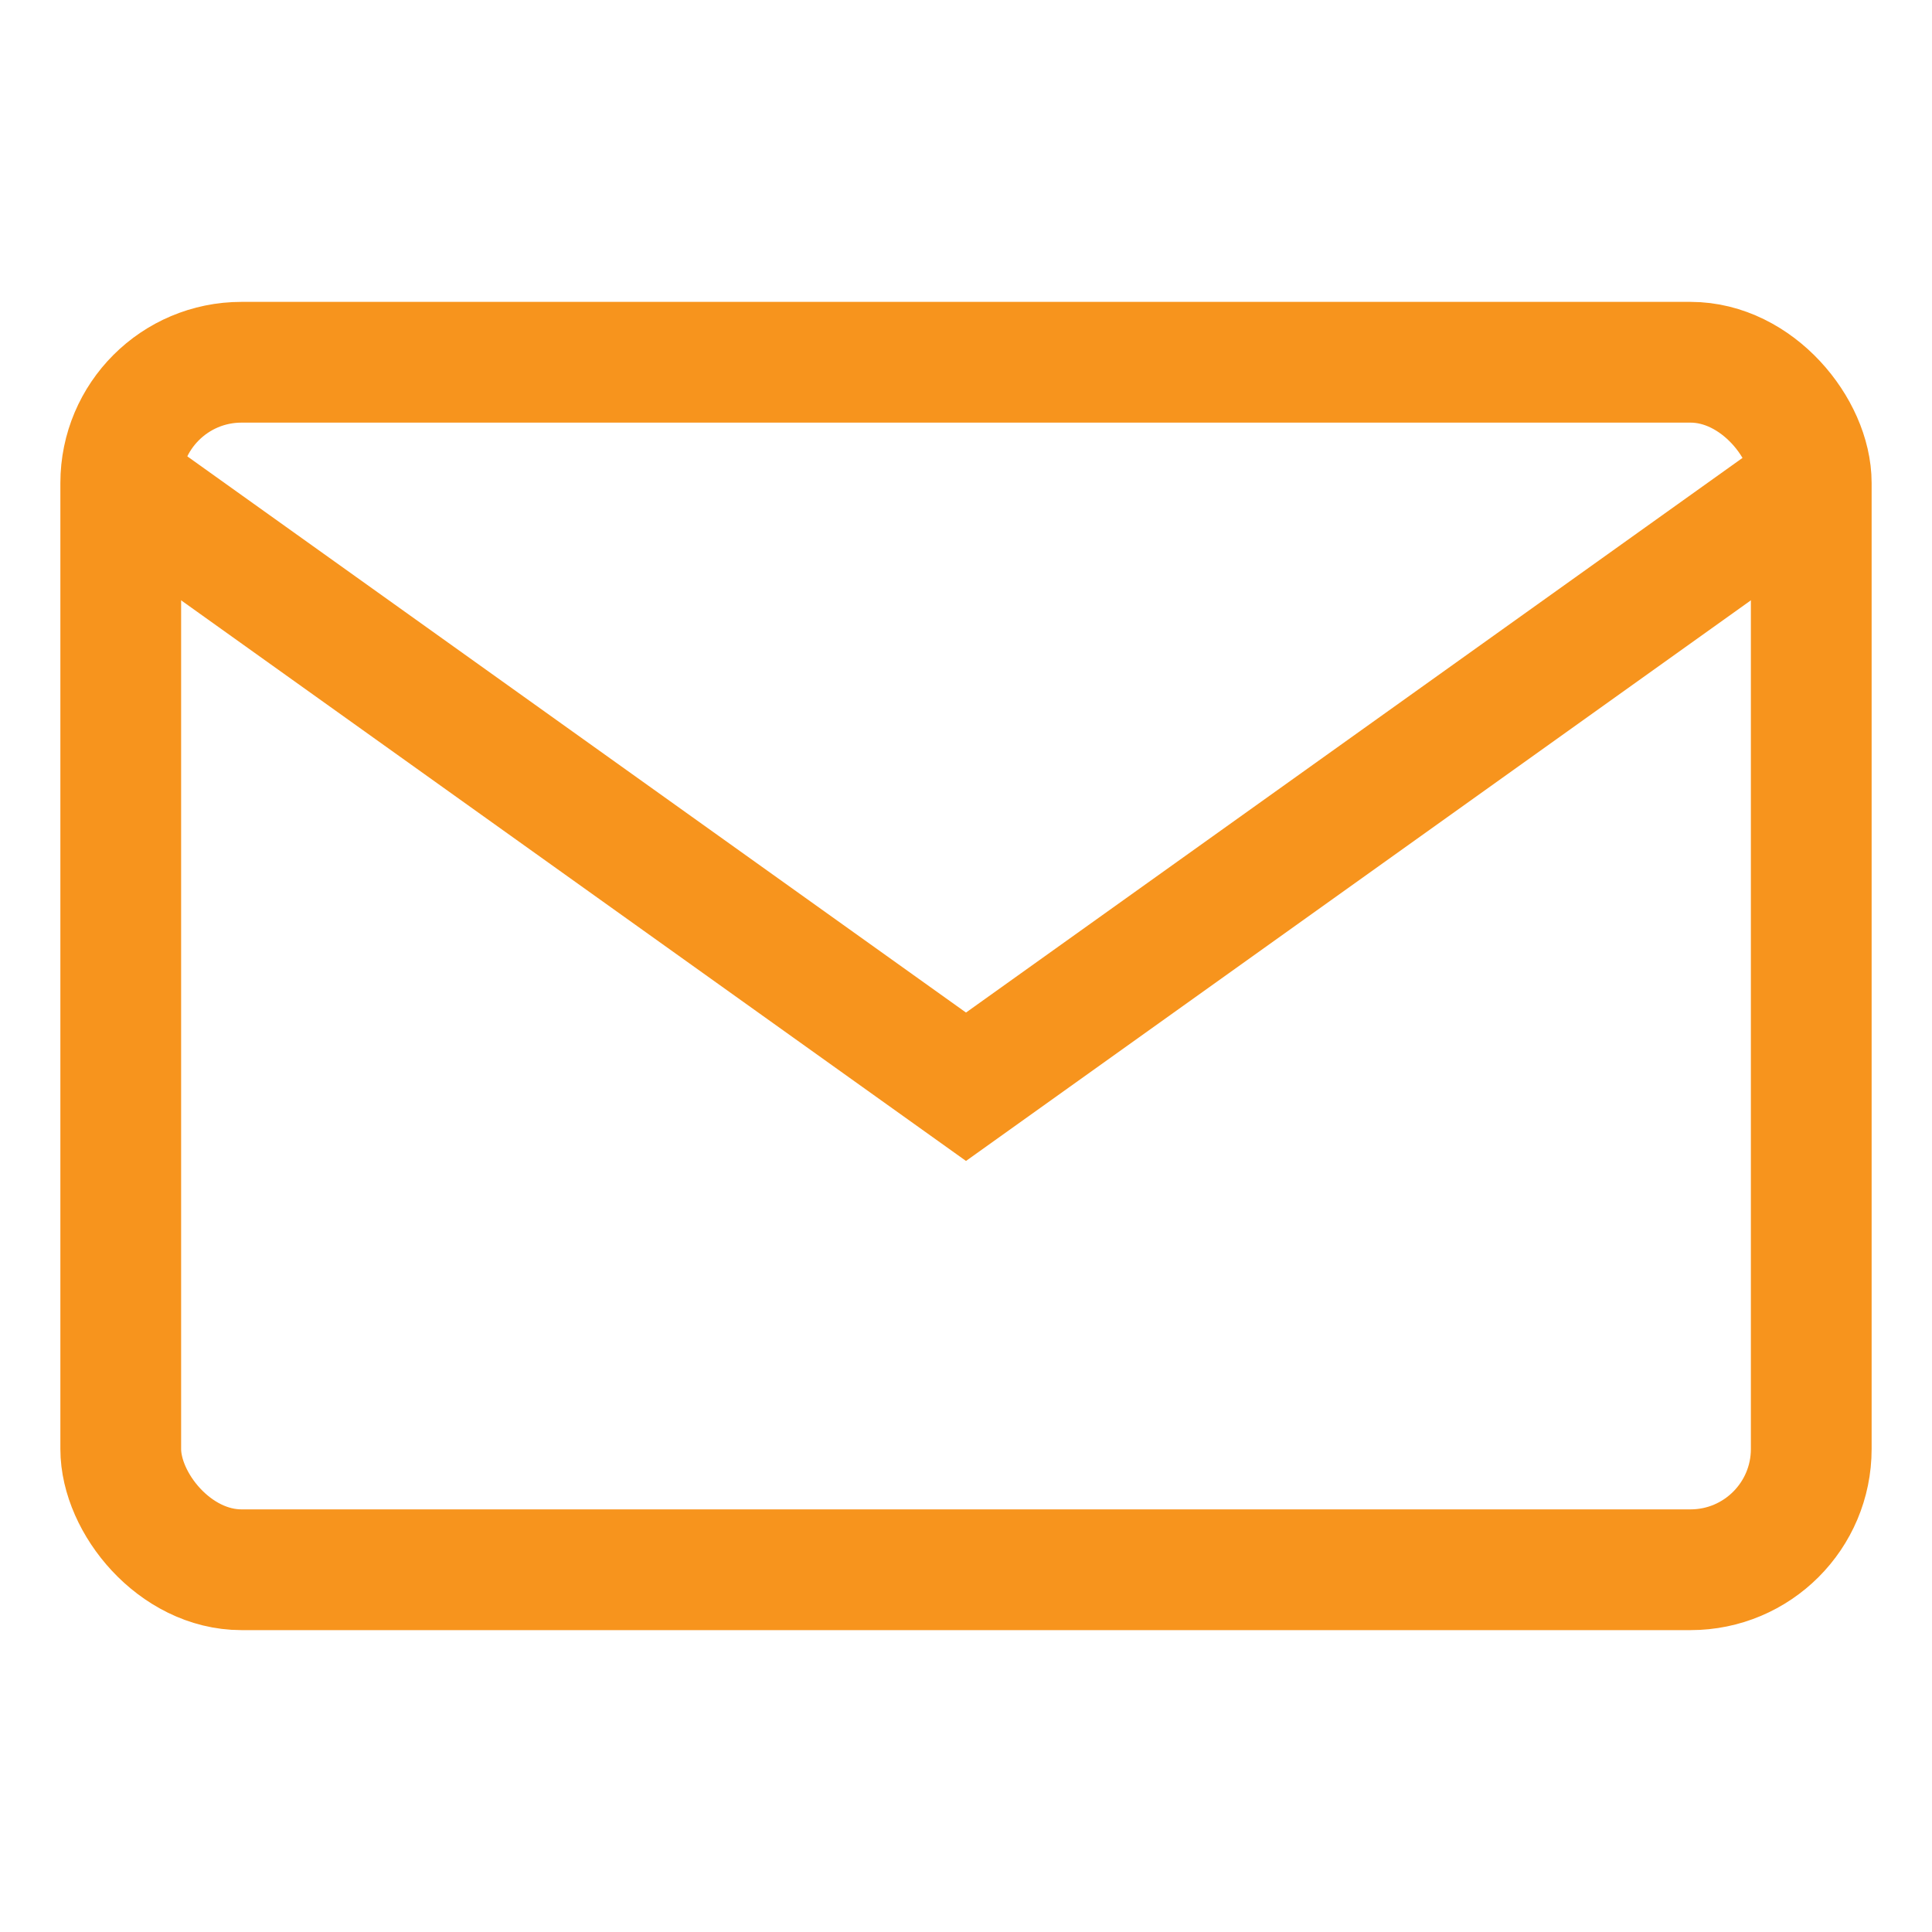
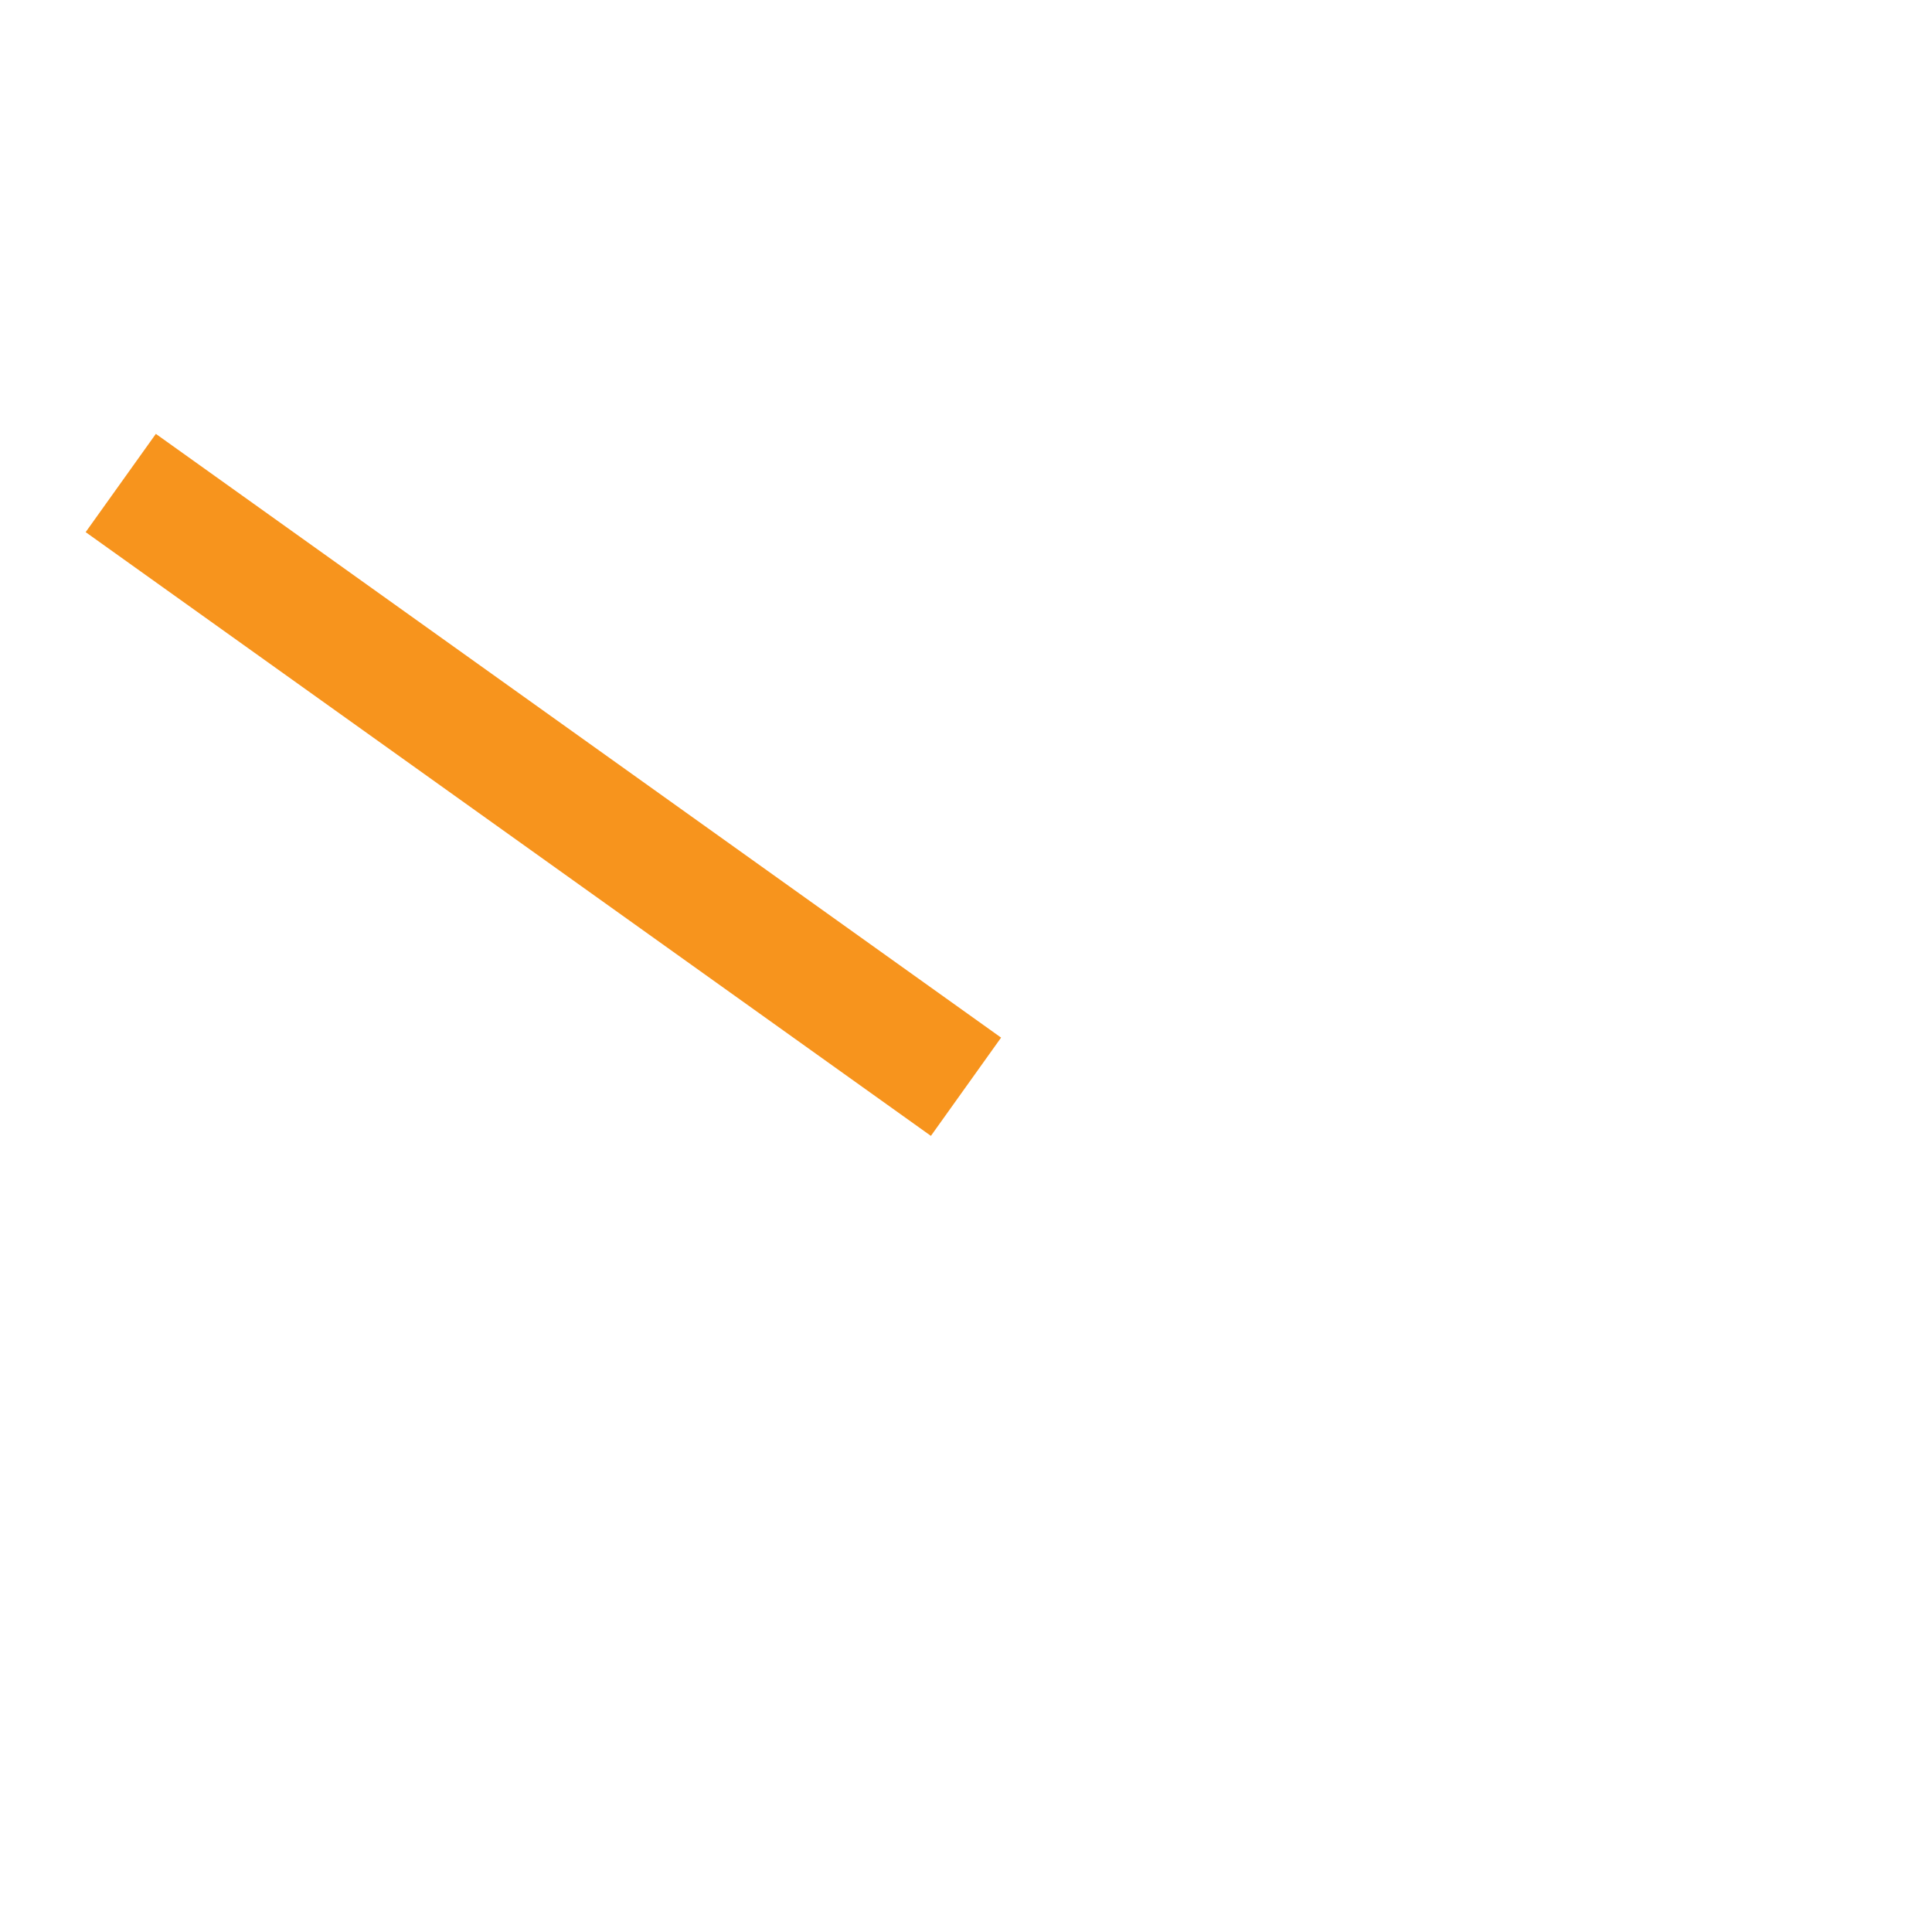
<svg xmlns="http://www.w3.org/2000/svg" width="16" height="16" viewBox="0 0 16 16">
-   <rect x="1" y="3" width="14" height="10" rx="1" fill="none" stroke="#f7941d" stroke-width="1" />
-   <path d="M1,4 L8,9 L15,4" fill="none" stroke="#f7941d" stroke-width="1" />
+   <path d="M1,4 L8,9 " fill="none" stroke="#f7941d" stroke-width="1" />
</svg>